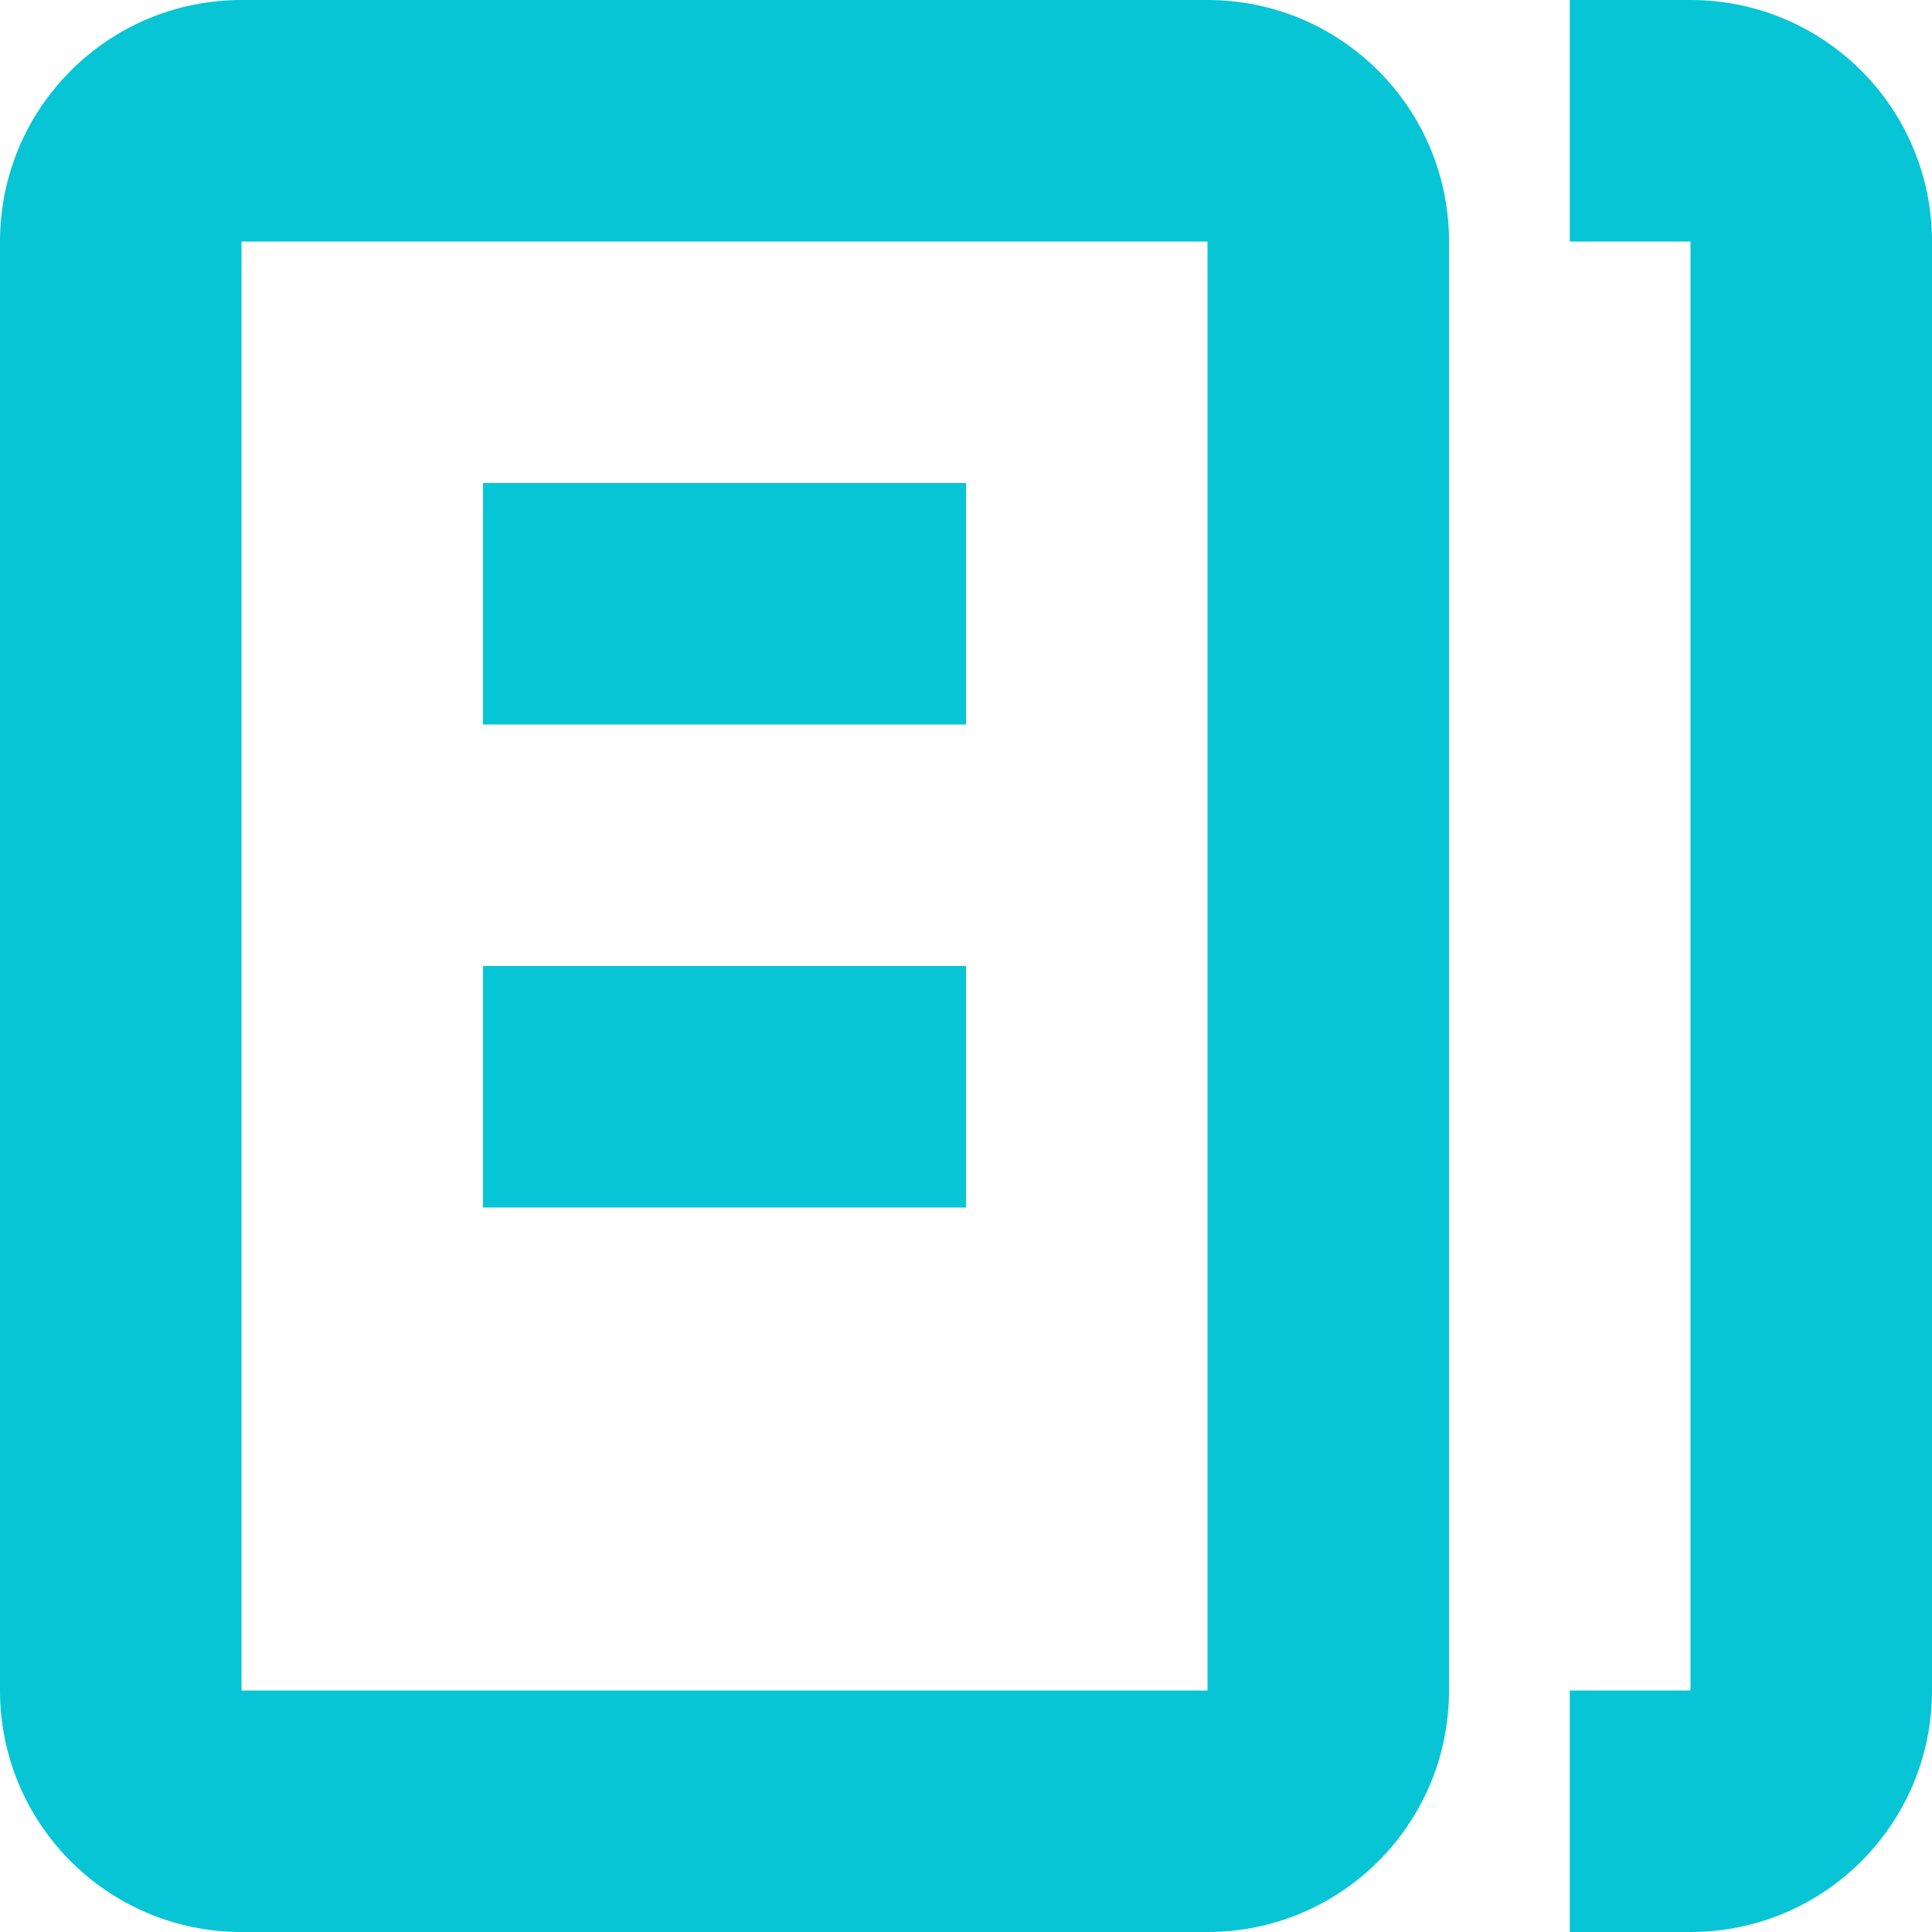
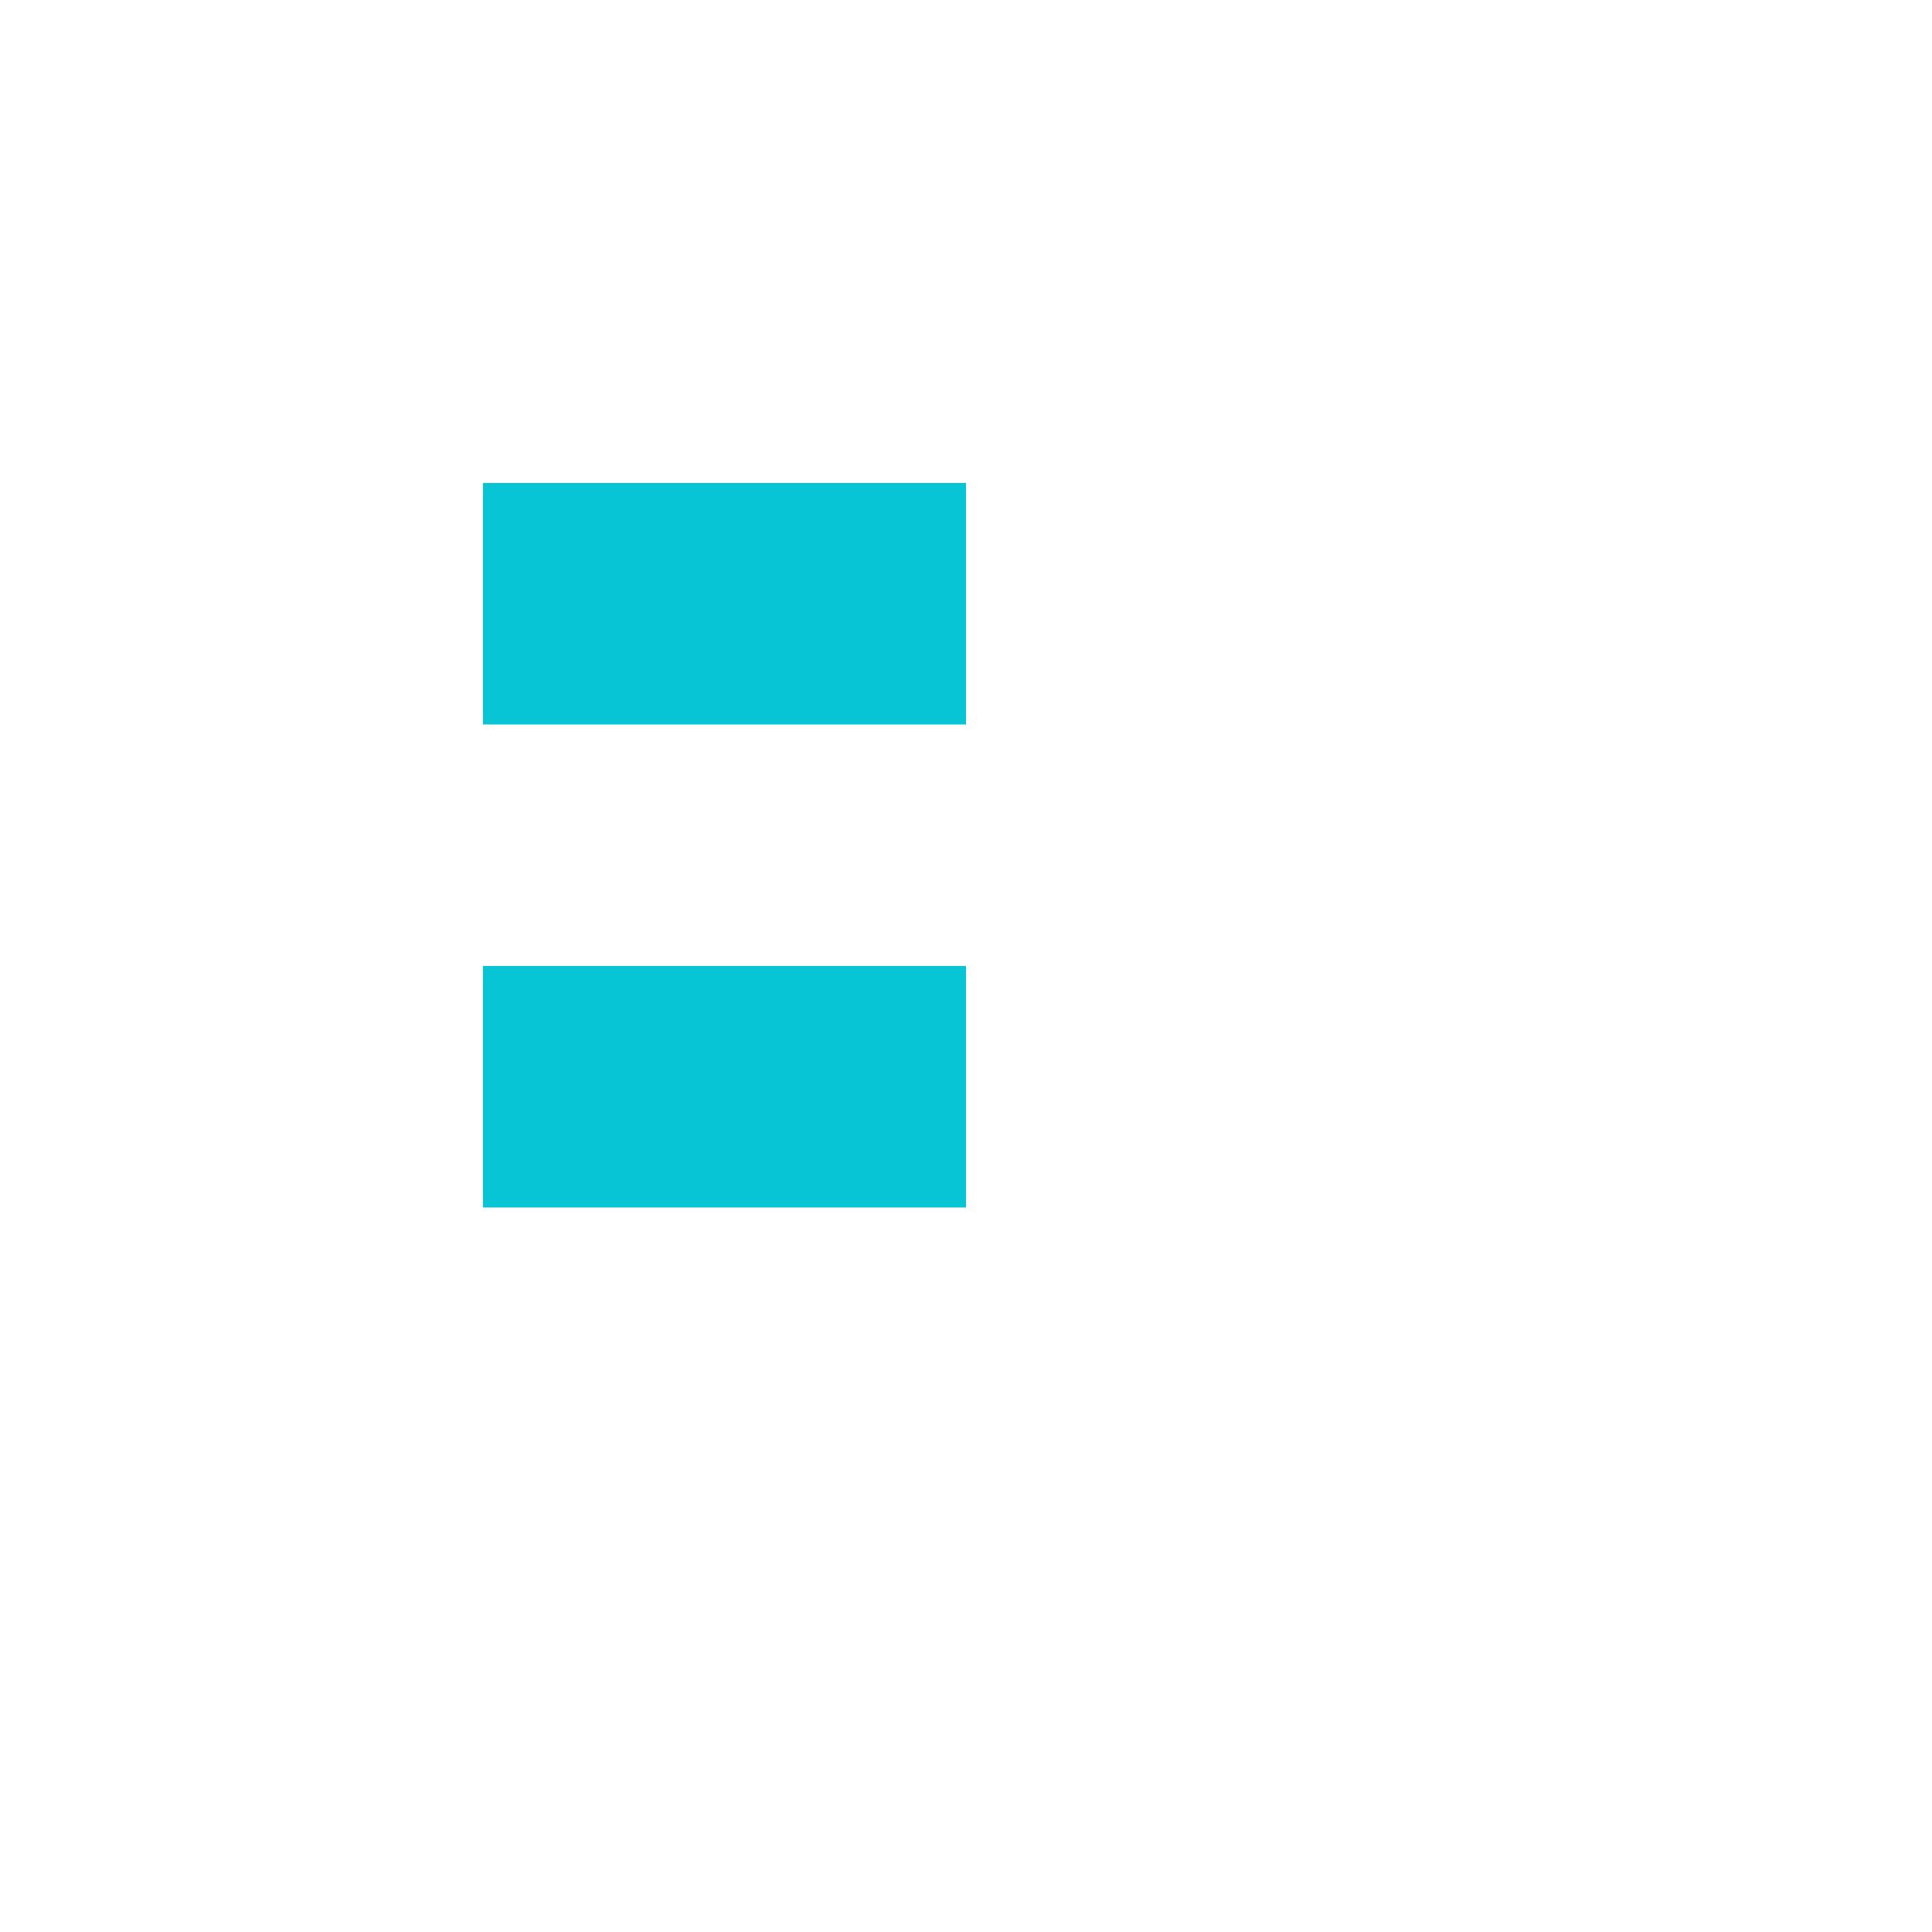
<svg xmlns="http://www.w3.org/2000/svg" width="16px" height="16px" viewBox="0 0 16 16" version="1.1">
  <title>企业商城拼单购icon选中</title>
  <g id="企业商城拼单购icon选中" stroke="none" stroke-width="1" fill="none" fill-rule="evenodd">
-     <path d="M10,0 C11.105,0 12,0.895 12,2 L12,14 C12,15.105 11.105,16 10,16 L2,16 C0.895,16 0,15.105 0,14 L0,2 C0,0.895 0.895,0 2,0 L10,0 Z M10,2 L2,2 L2,14 L10,14 L10,2 Z" id="矩形" fill="#07C5D5" fill-rule="nonzero" />
-     <path d="M14,0 C15.105,0 16,0.895 16,2 L16,14 C16,15.105 15.105,16 14,16 L13,16 L13,14 L14,14 L14,2 L13,2 L13,0 L14,0 Z" id="形状结合" fill="#07C5D5" fill-rule="nonzero" />
    <rect id="矩形" fill="#07C5D5" x="4" y="4" width="4" height="2" />
    <rect id="矩形" fill="#07C5D5" x="4" y="8" width="4" height="2" />
  </g>
</svg>